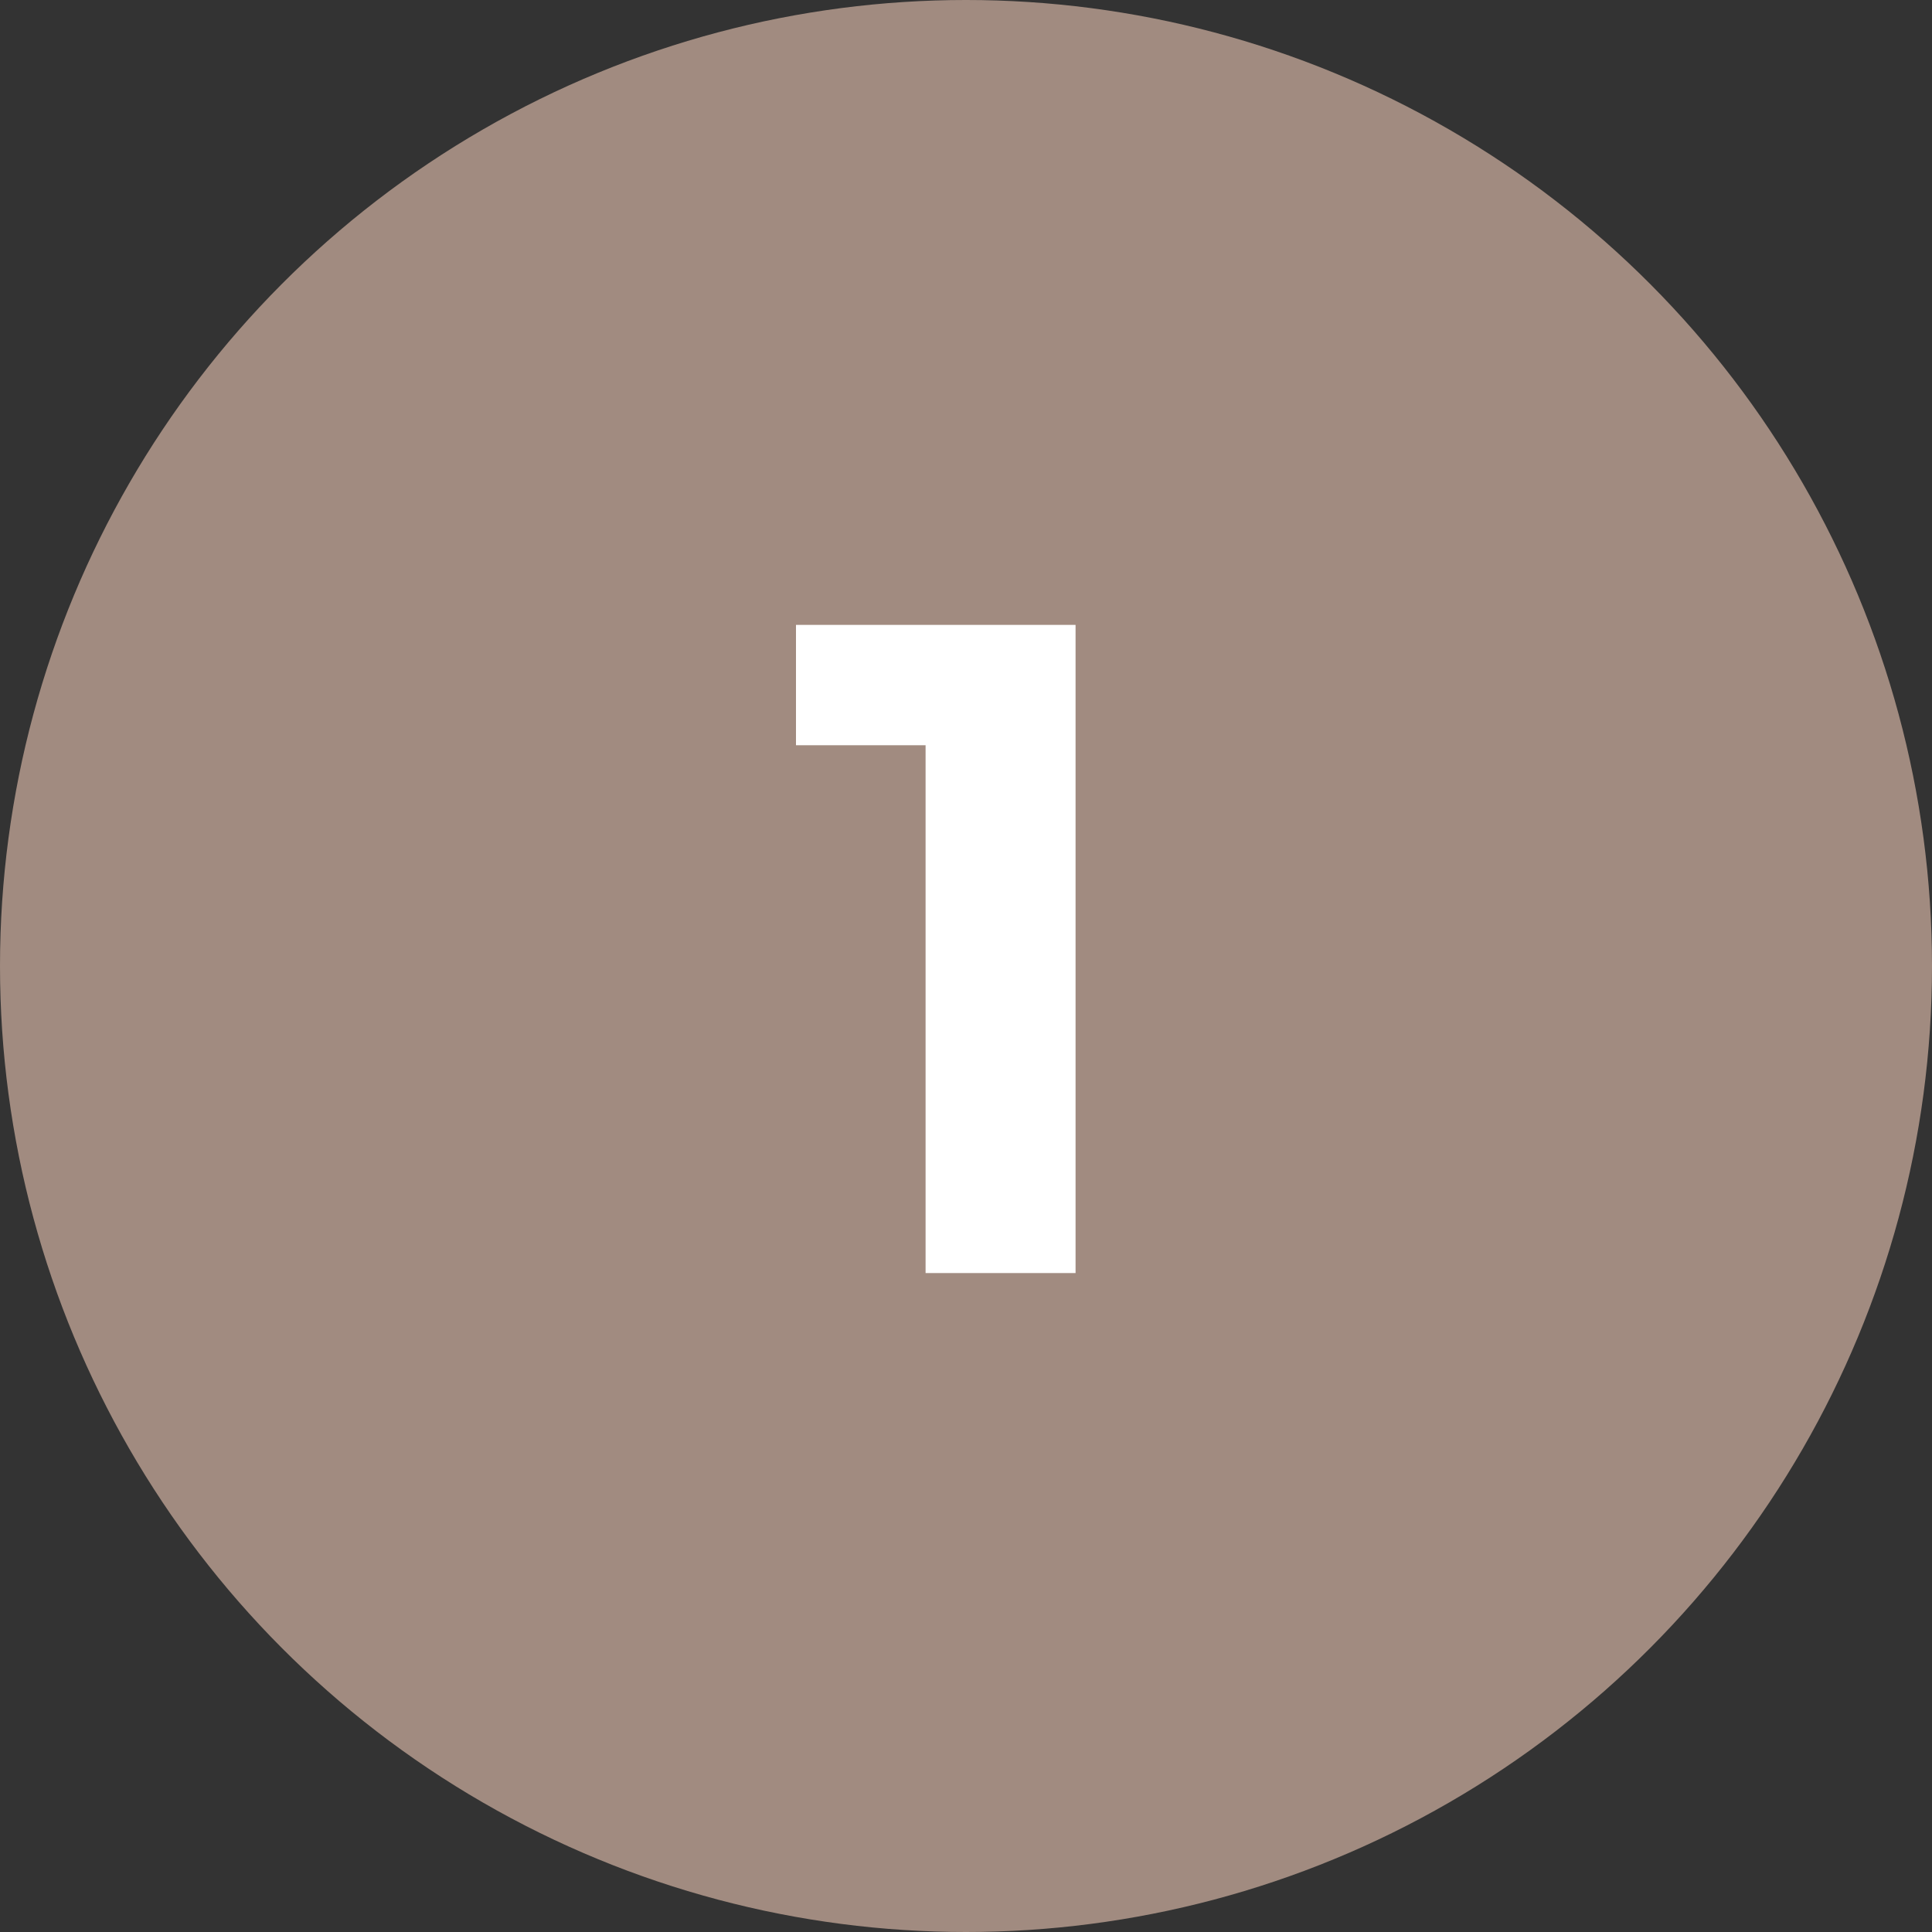
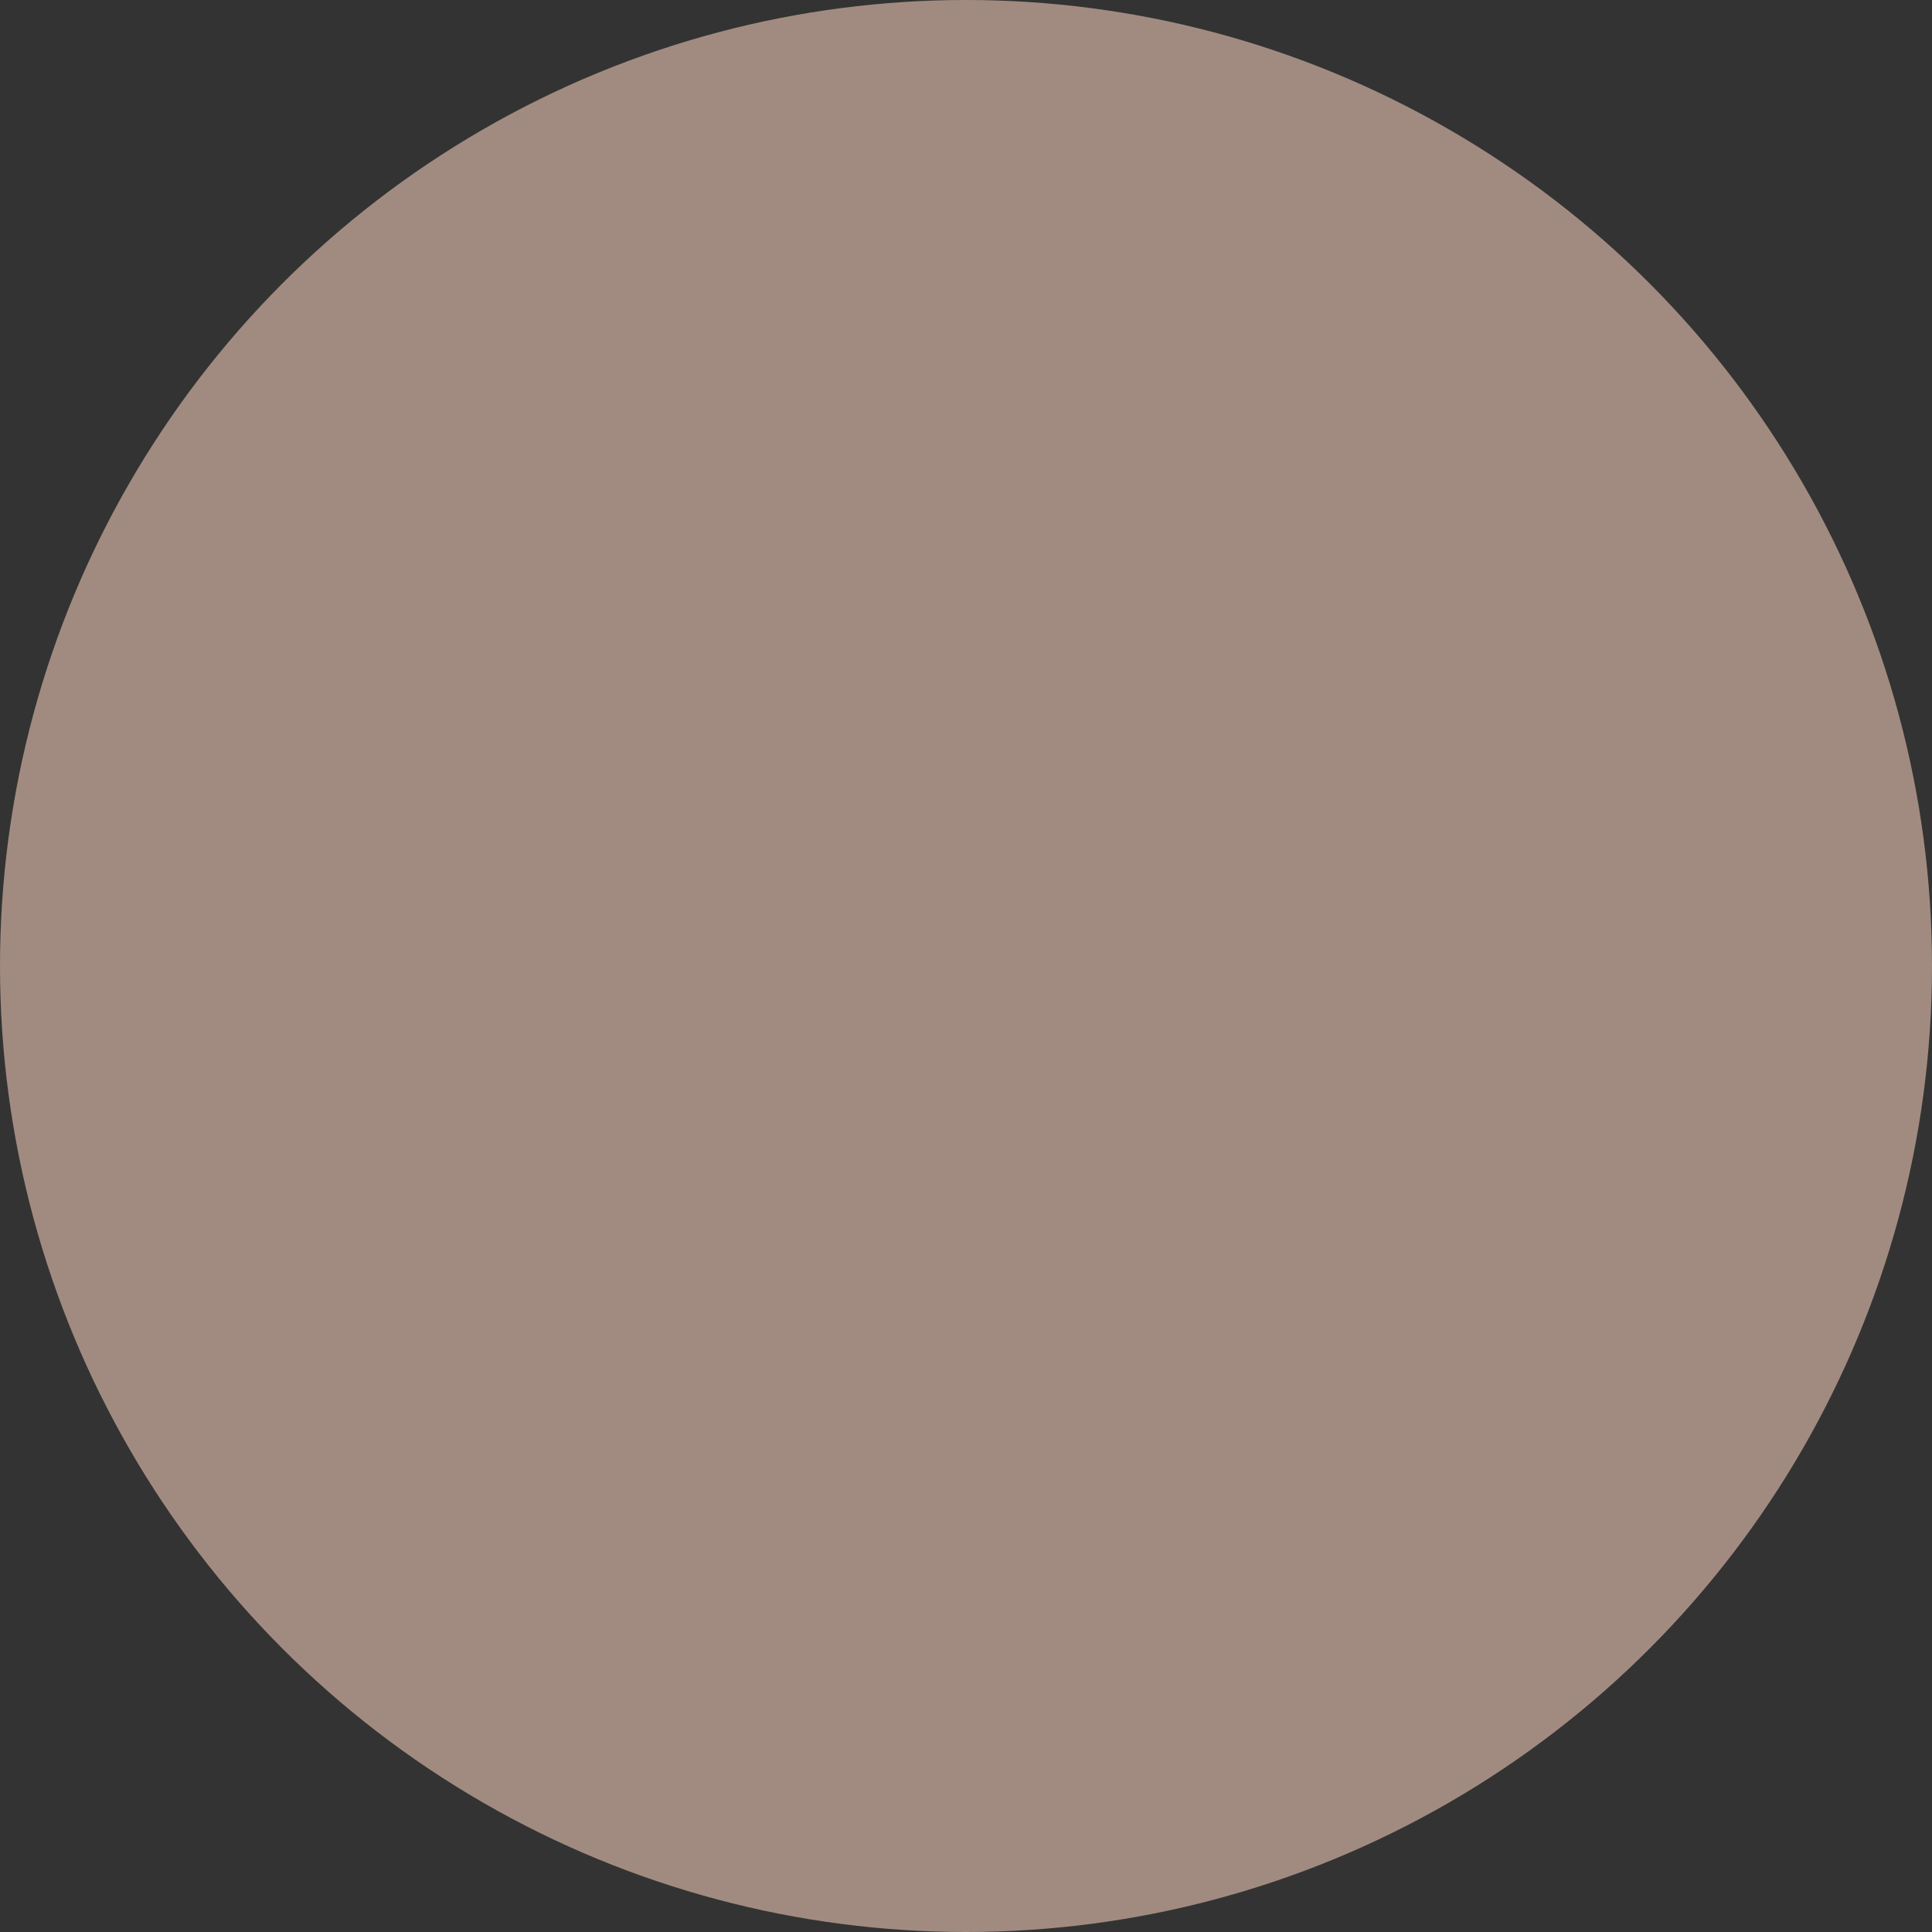
<svg xmlns="http://www.w3.org/2000/svg" width="62" height="62" viewBox="0 0 62 62">
  <rect x="0" y="0" width="62" height="62" fill="#333333" stroke="none" />
  <defs>
    <style>.a{fill:#a18b80;}.b{fill:#fff;}</style>
  </defs>
  <circle class="a" cx="31" cy="31" r="31" />
-   <path class="b" d="M20.635,16.2v3.862h4.159V37h4.813V16.2Z" transform="translate(4.909 3.854)" />
</svg>